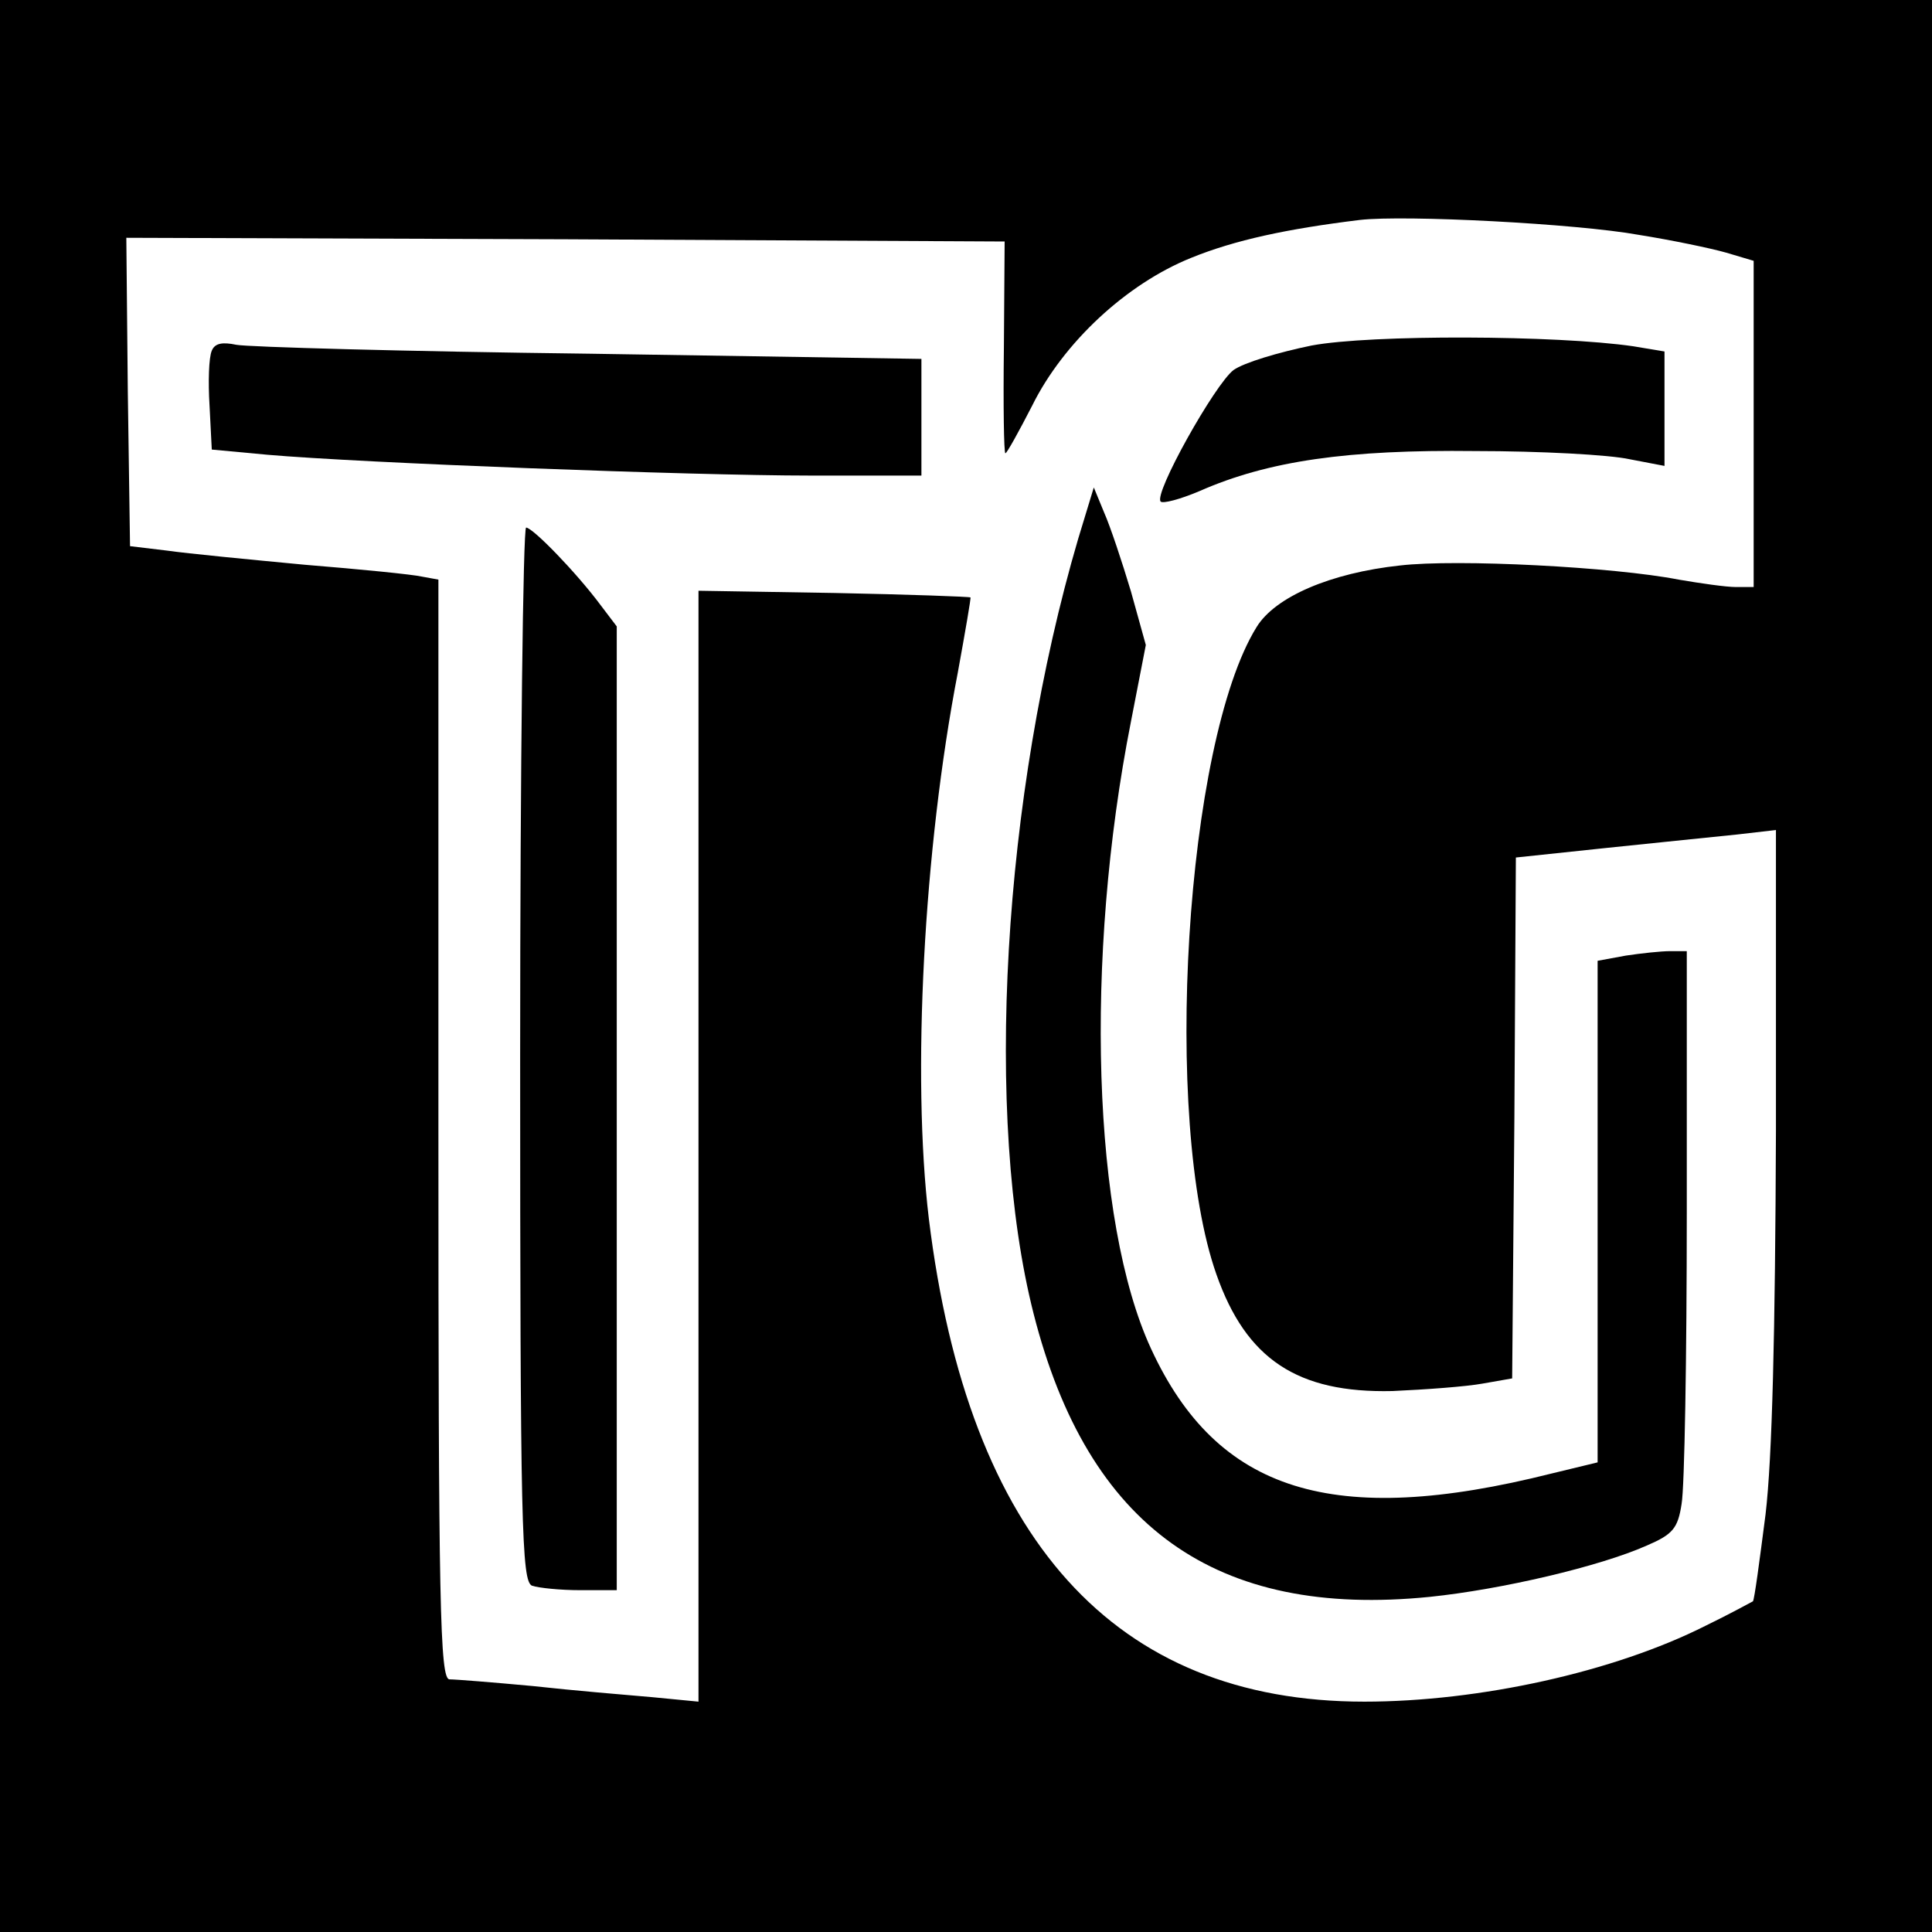
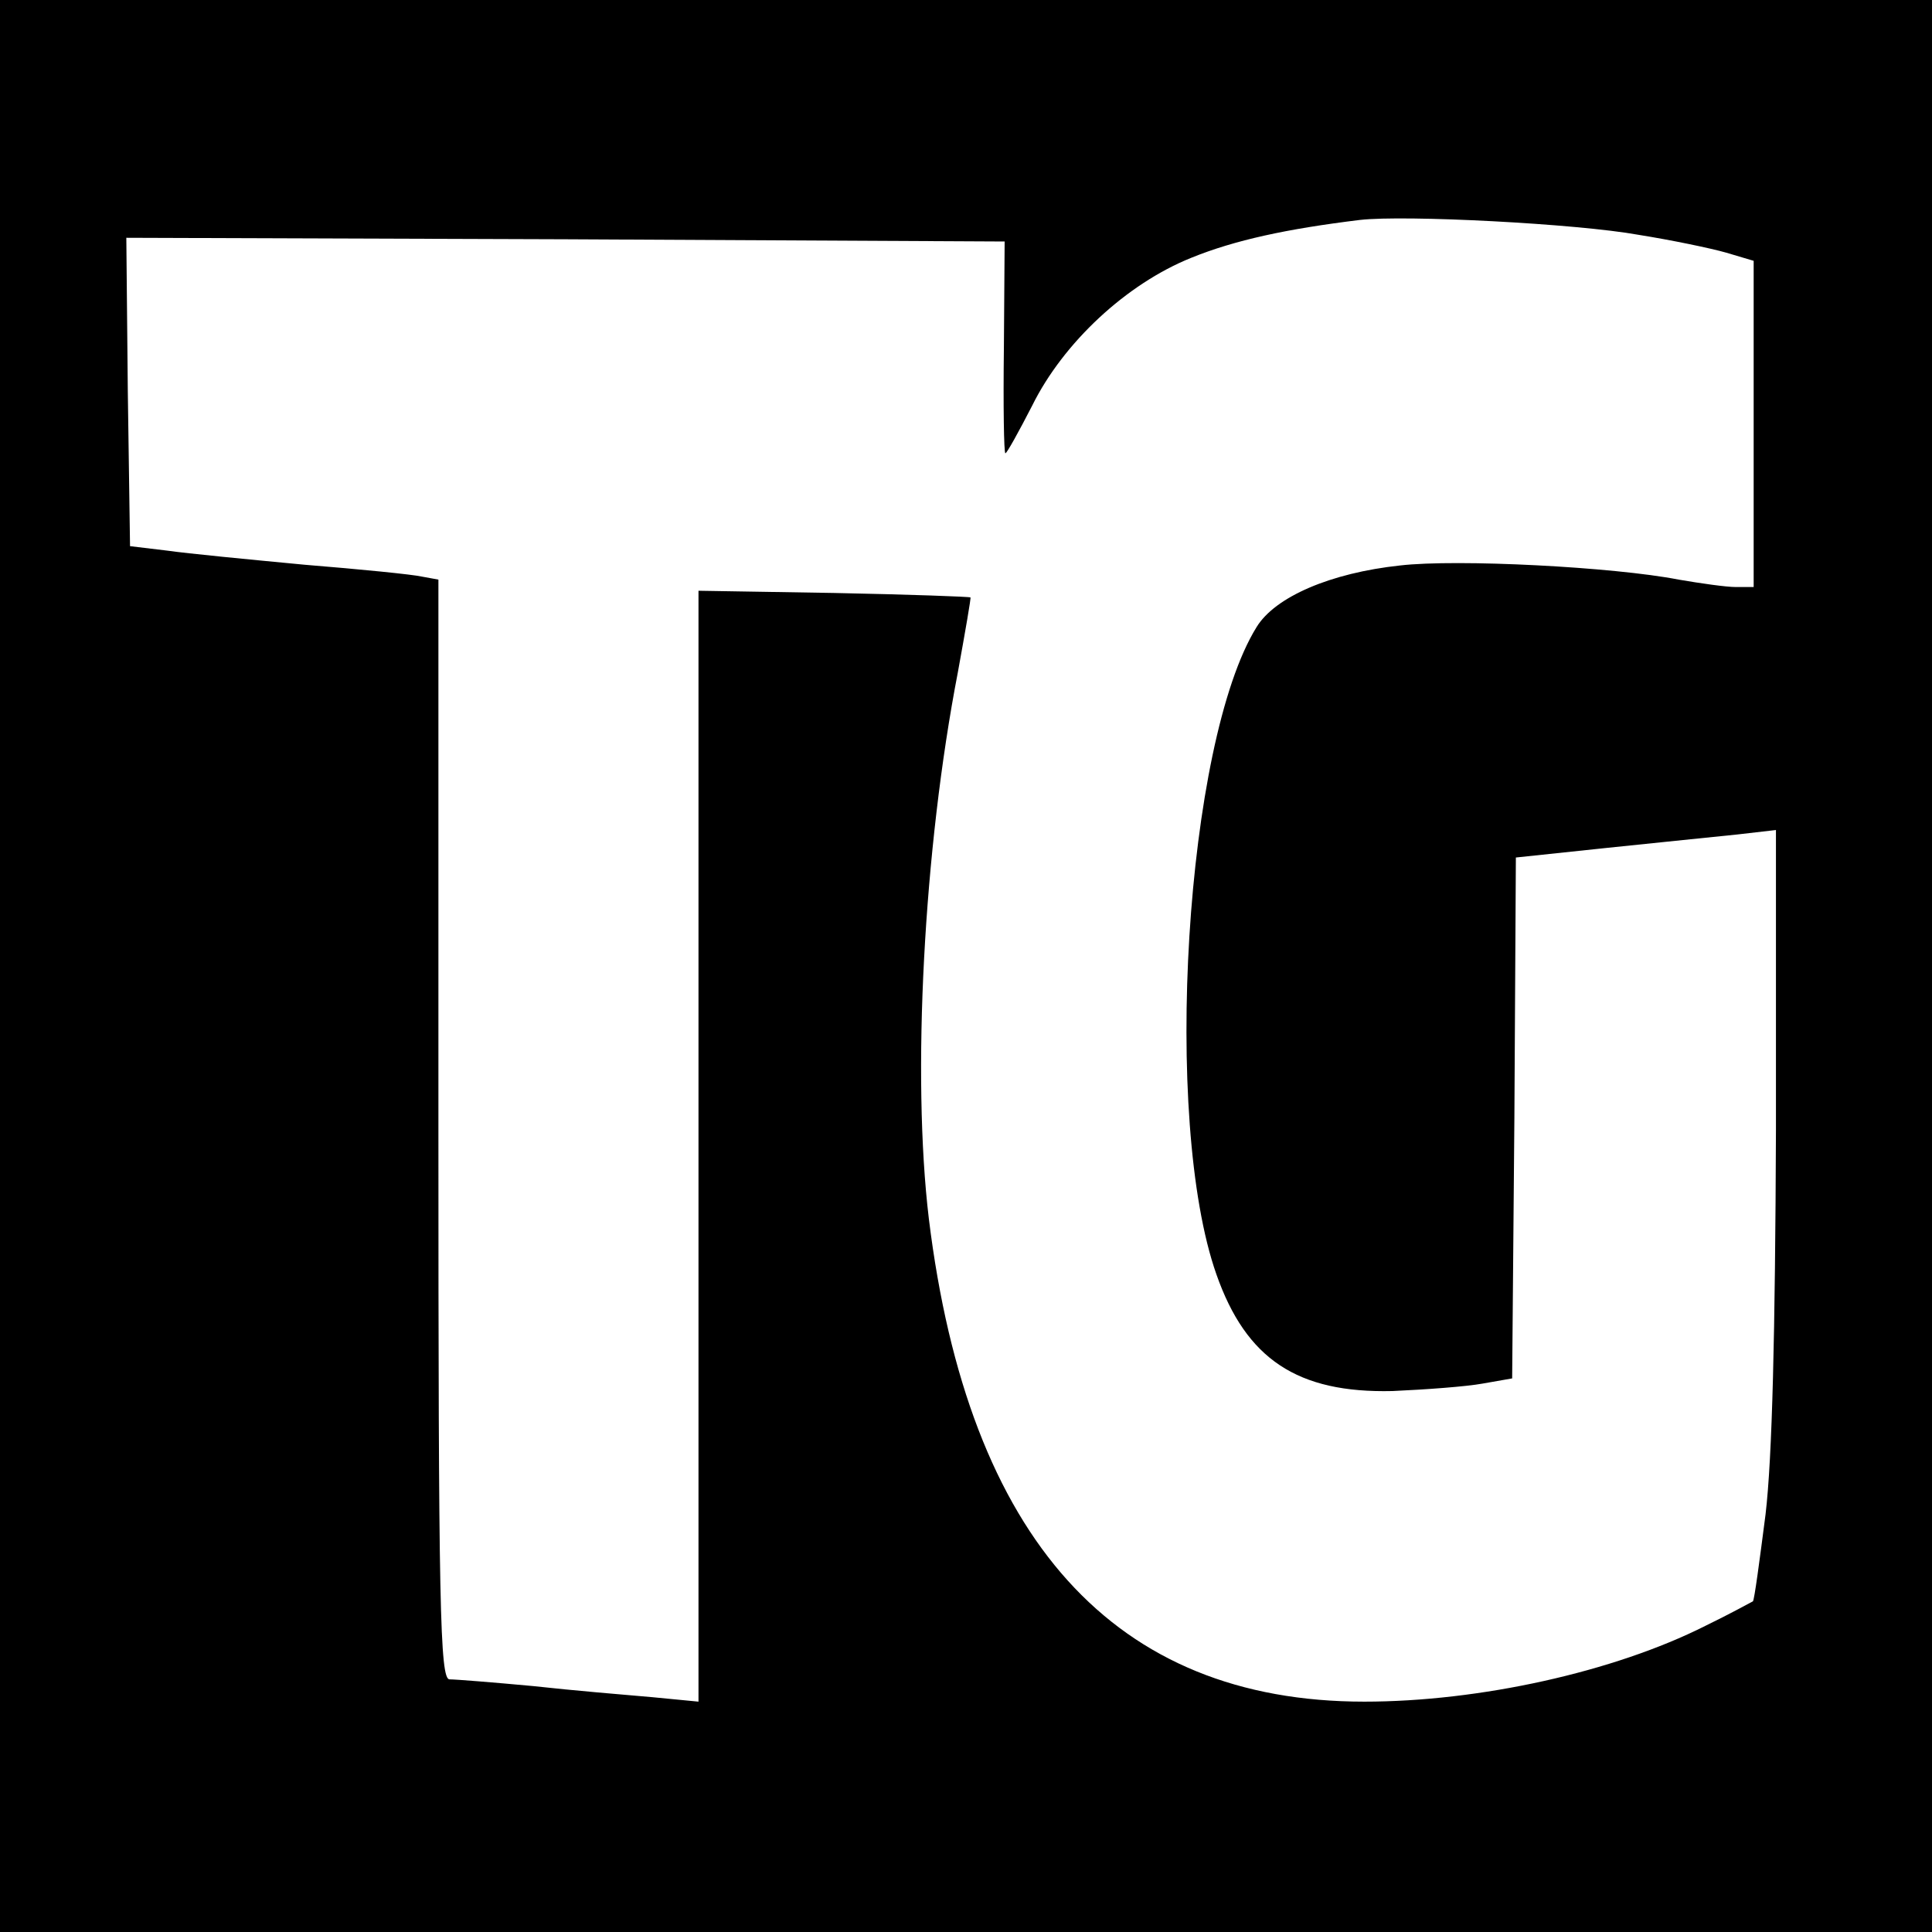
<svg xmlns="http://www.w3.org/2000/svg" version="1.0" width="260pt" height="260pt" viewBox="0 0 260 260" preserveAspectRatio="xMidYMid meet">
  <g transform="translate(0,260) scale(0.1,-0.1)" fill="#000000" stroke="none">
    <path d="M0 1300 l0 -1300 1300 0 1300 0 0 1300 0 1300 -1300 0 -1300 0 0 -1300z m2205 984 c44 -7 97 -18 118 -24 l37 -11 0 -219 0 -220 -24 0 c-13 0 -48 5 -77 10 -87 17 -298 28 -375 19 -93 -10 -168 -42 -193 -83 -96 -155 -127 -664 -54 -871 40 -114 109 -160 237 -157 45 2 99 6 121 10 l40 7 3 351 2 350 123 13 c67 7 146 15 175 18 l52 6 0 -404 c-1 -274 -5 -441 -14 -517 -8 -62 -15 -115 -17 -117 -2 -1 -31 -17 -64 -33 -123 -62 -304 -102 -459 -102 -336 0 -533 218 -586 650 -23 192 -7 497 39 735 10 55 18 101 17 101 0 1 -83 4 -183 6 l-183 3 0 -747 0 -748 -62 6 c-35 3 -107 9 -161 15 -54 5 -104 9 -112 9 -13 0 -15 98 -15 740 l0 740 -22 4 c-13 3 -84 10 -158 16 -74 7 -157 15 -185 19 l-50 6 -3 208 -2 207 591 -2 591 -3 -1 -142 c-1 -79 0 -143 2 -143 2 0 18 29 36 64 42 85 127 164 214 199 59 24 129 39 227 51 61 7 292 -5 375 -20z" />
-     <path d="M1765 2135 c-44 -9 -91 -23 -105 -33 -25 -19 -108 -167 -98 -177 3 -3 26 3 52 14 93 41 200 56 371 54 88 0 181 -5 208 -11 l47 -9 0 77 0 77 -42 7 c-103 15 -353 16 -433 1z" />
-     <path d="M285 2128 c-4 -9 -5 -42 -3 -74 l3 -59 75 -7 c126 -11 571 -28 730 -28 l150 0 0 78 0 79 -447 7 c-247 3 -460 9 -475 12 -19 4 -29 2 -33 -8z" />
-     <path d="M1451 1875 c-102 -347 -127 -780 -60 -1043 73 -287 245 -410 533 -381 97 10 229 41 292 69 35 15 42 23 47 56 4 22 7 198 7 392 l0 352 -22 0 c-13 0 -40 -3 -60 -6 l-38 -7 0 -337 0 -338 -62 -15 c-294 -74 -450 -25 -539 168 -79 171 -90 525 -27 844 l20 103 -20 72 c-12 40 -28 88 -36 106 l-14 34 -21 -69z" />
-     <path d="M700 1181 c0 -637 2 -709 16 -715 9 -3 38 -6 65 -6 l49 0 0 649 0 648 -22 29 c-32 43 -91 104 -100 104 -4 0 -8 -319 -8 -709z" />
  </g>
</svg>